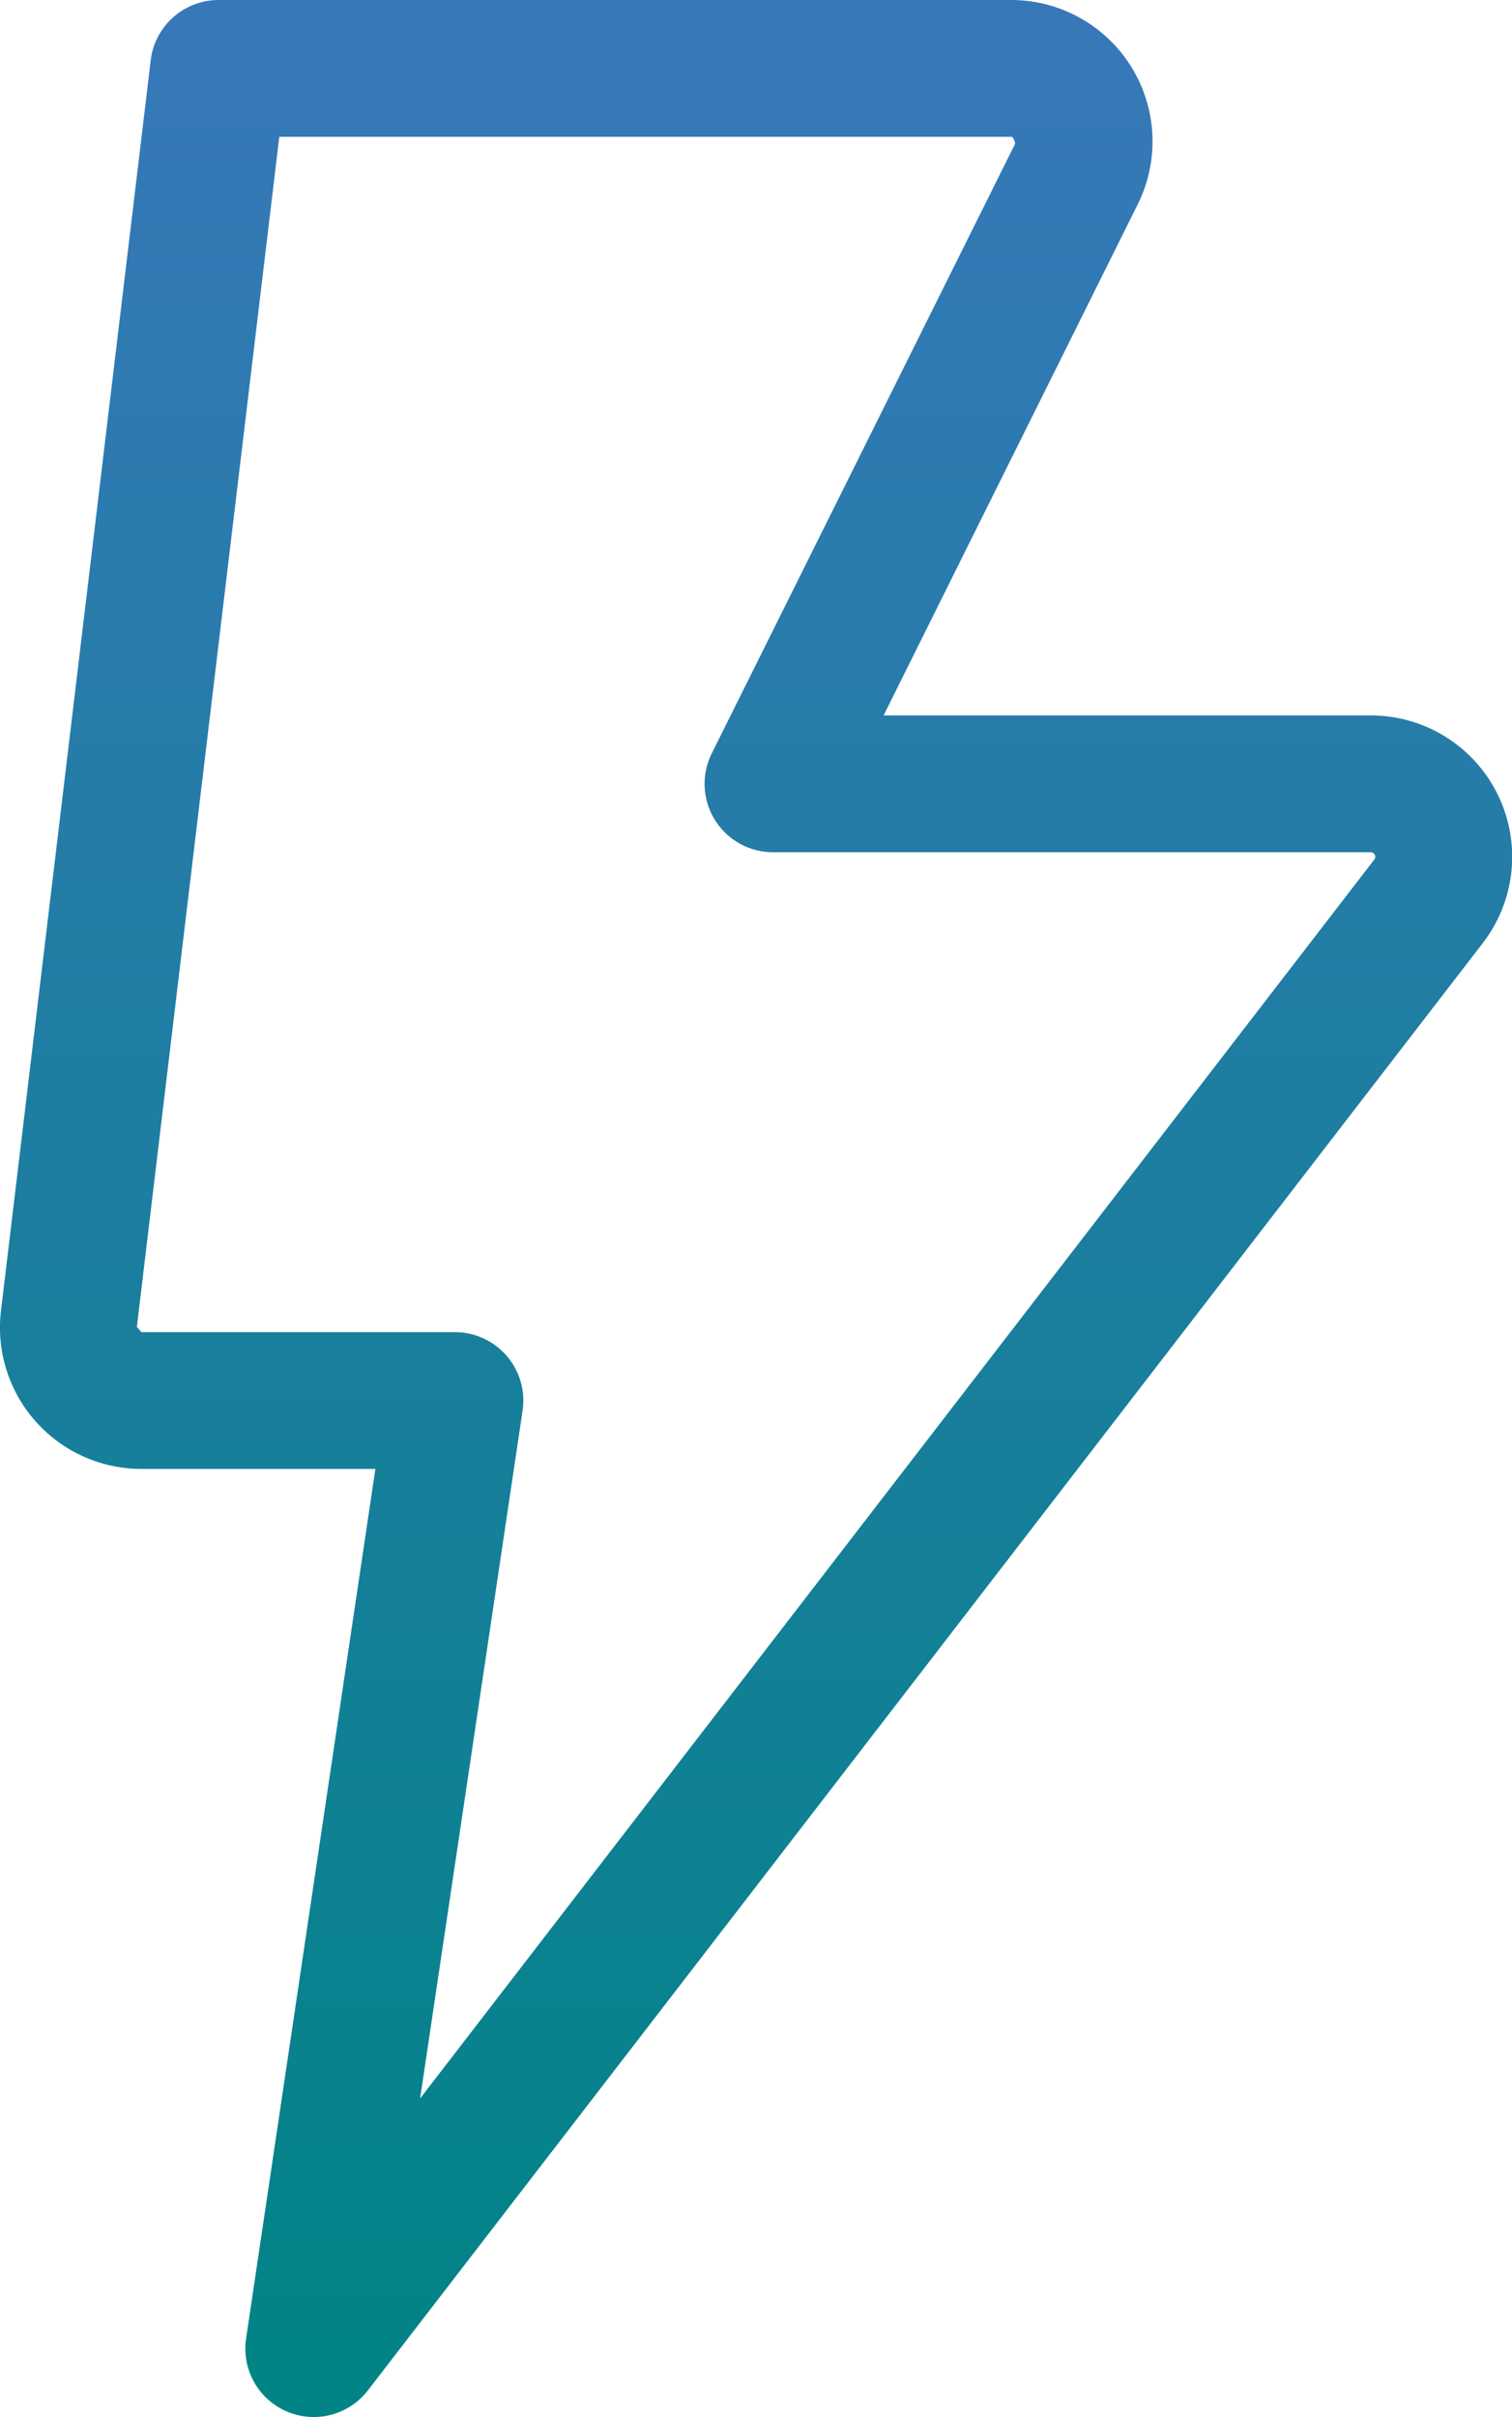
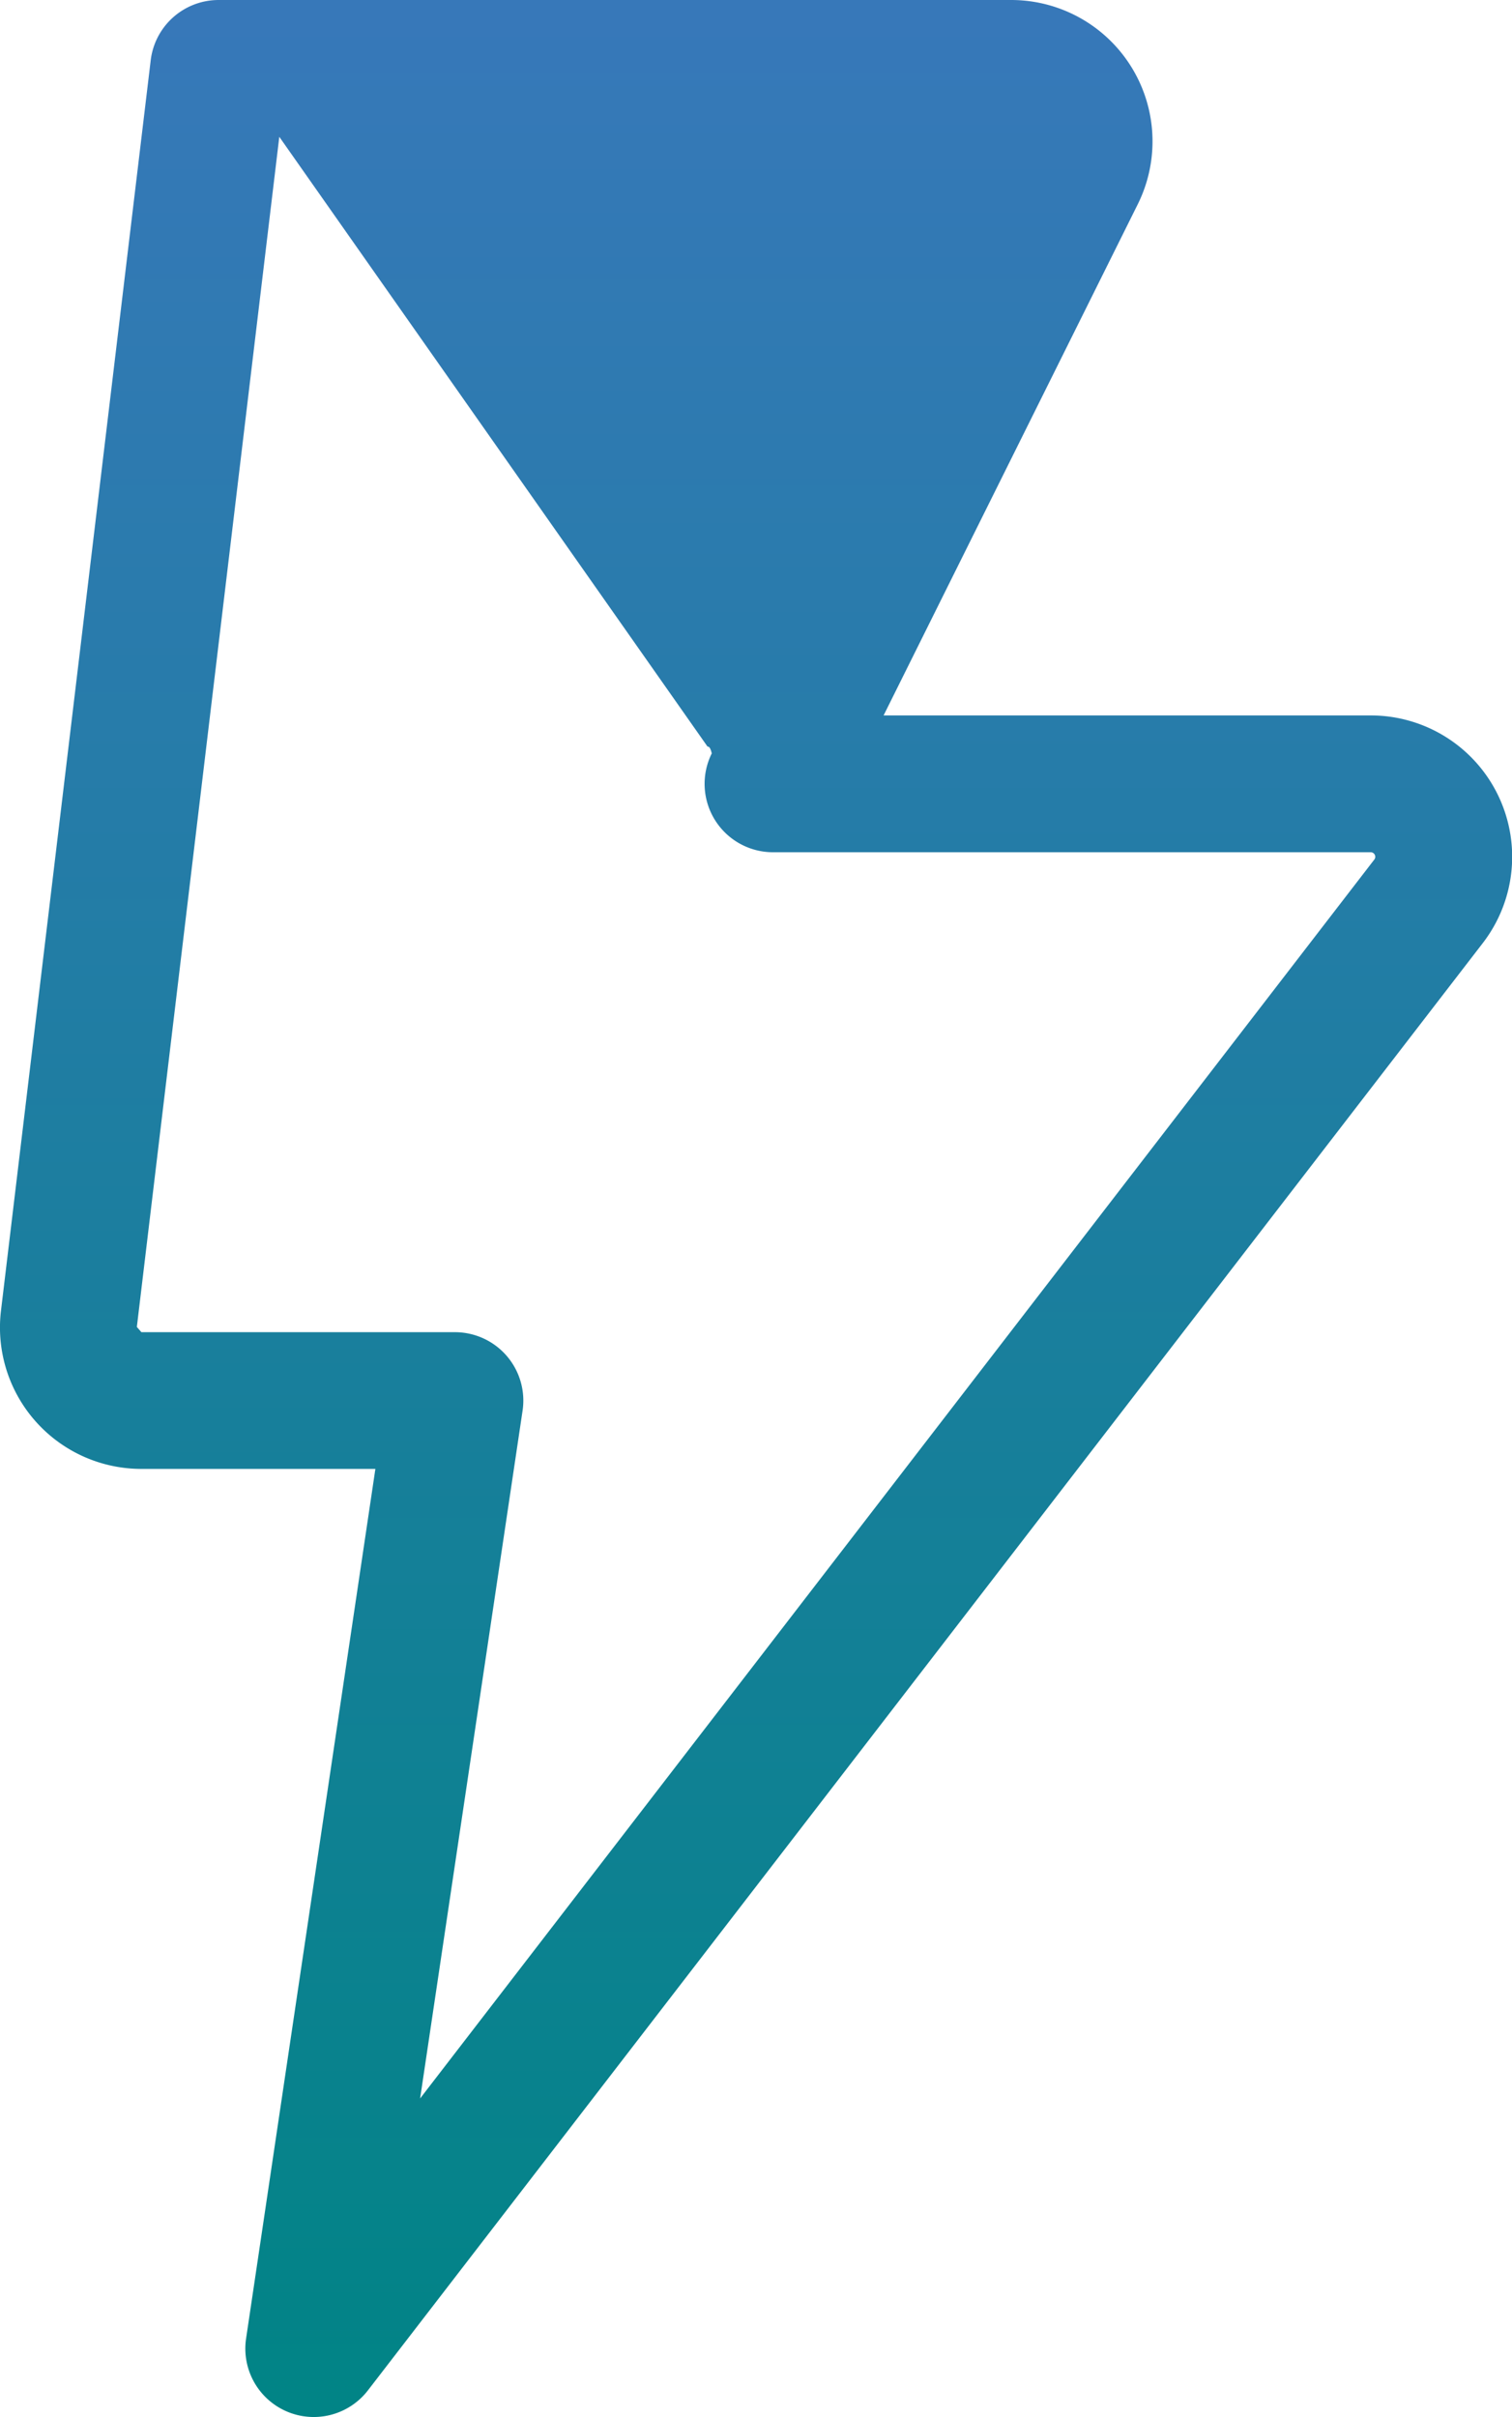
<svg xmlns="http://www.w3.org/2000/svg" width="33.158" height="53" viewBox="0 0 33.158 53">
  <defs>
    <linearGradient id="linear-gradient" x1="0.5" x2="0.5" y2="1" gradientUnits="objectBoundingBox">
      <stop offset="0" stop-color="#3878ba" />
      <stop offset="1" stop-color="#008485" />
    </linearGradient>
  </defs>
-   <path id="Tracciato_64" data-name="Tracciato 64" d="M10.3,53.023A1.5,1.5,0,0,1,8.82,51.3l2.835-19.067H6.526a3.1,3.1,0,0,1-3.081-3.473L6.728,1.345A1.5,1.5,0,0,1,8.217.023H25.593a3.1,3.1,0,0,1,2.778,4.485L22.8,15.711H33.475a3.1,3.1,0,0,1,2.459,5L11.492,52.438a1.5,1.5,0,0,1-1.189.585m-.755-50L6.424,29.12l.1.115H13.4a1.5,1.5,0,0,1,1.483,1.721L12.636,46.038,33.557,18.877a.1.1,0,0,0-.082-.166h-13.1a1.5,1.5,0,0,1-1.343-2.168L25.686,3.172c-.035-.149-.072-.149-.093-.149Z" transform="translate(-3.423 -0.023)" fill="url(#linear-gradient)" />
+   <path id="Tracciato_64" data-name="Tracciato 64" d="M10.3,53.023A1.5,1.5,0,0,1,8.82,51.3l2.835-19.067H6.526a3.1,3.1,0,0,1-3.081-3.473L6.728,1.345A1.5,1.5,0,0,1,8.217.023H25.593a3.1,3.1,0,0,1,2.778,4.485L22.8,15.711H33.475a3.1,3.1,0,0,1,2.459,5L11.492,52.438a1.5,1.5,0,0,1-1.189.585m-.755-50L6.424,29.12l.1.115H13.4a1.5,1.5,0,0,1,1.483,1.721L12.636,46.038,33.557,18.877a.1.1,0,0,0-.082-.166h-13.1a1.5,1.5,0,0,1-1.343-2.168c-.035-.149-.072-.149-.093-.149Z" transform="translate(-3.423 -0.023)" fill="url(#linear-gradient)" />
</svg>